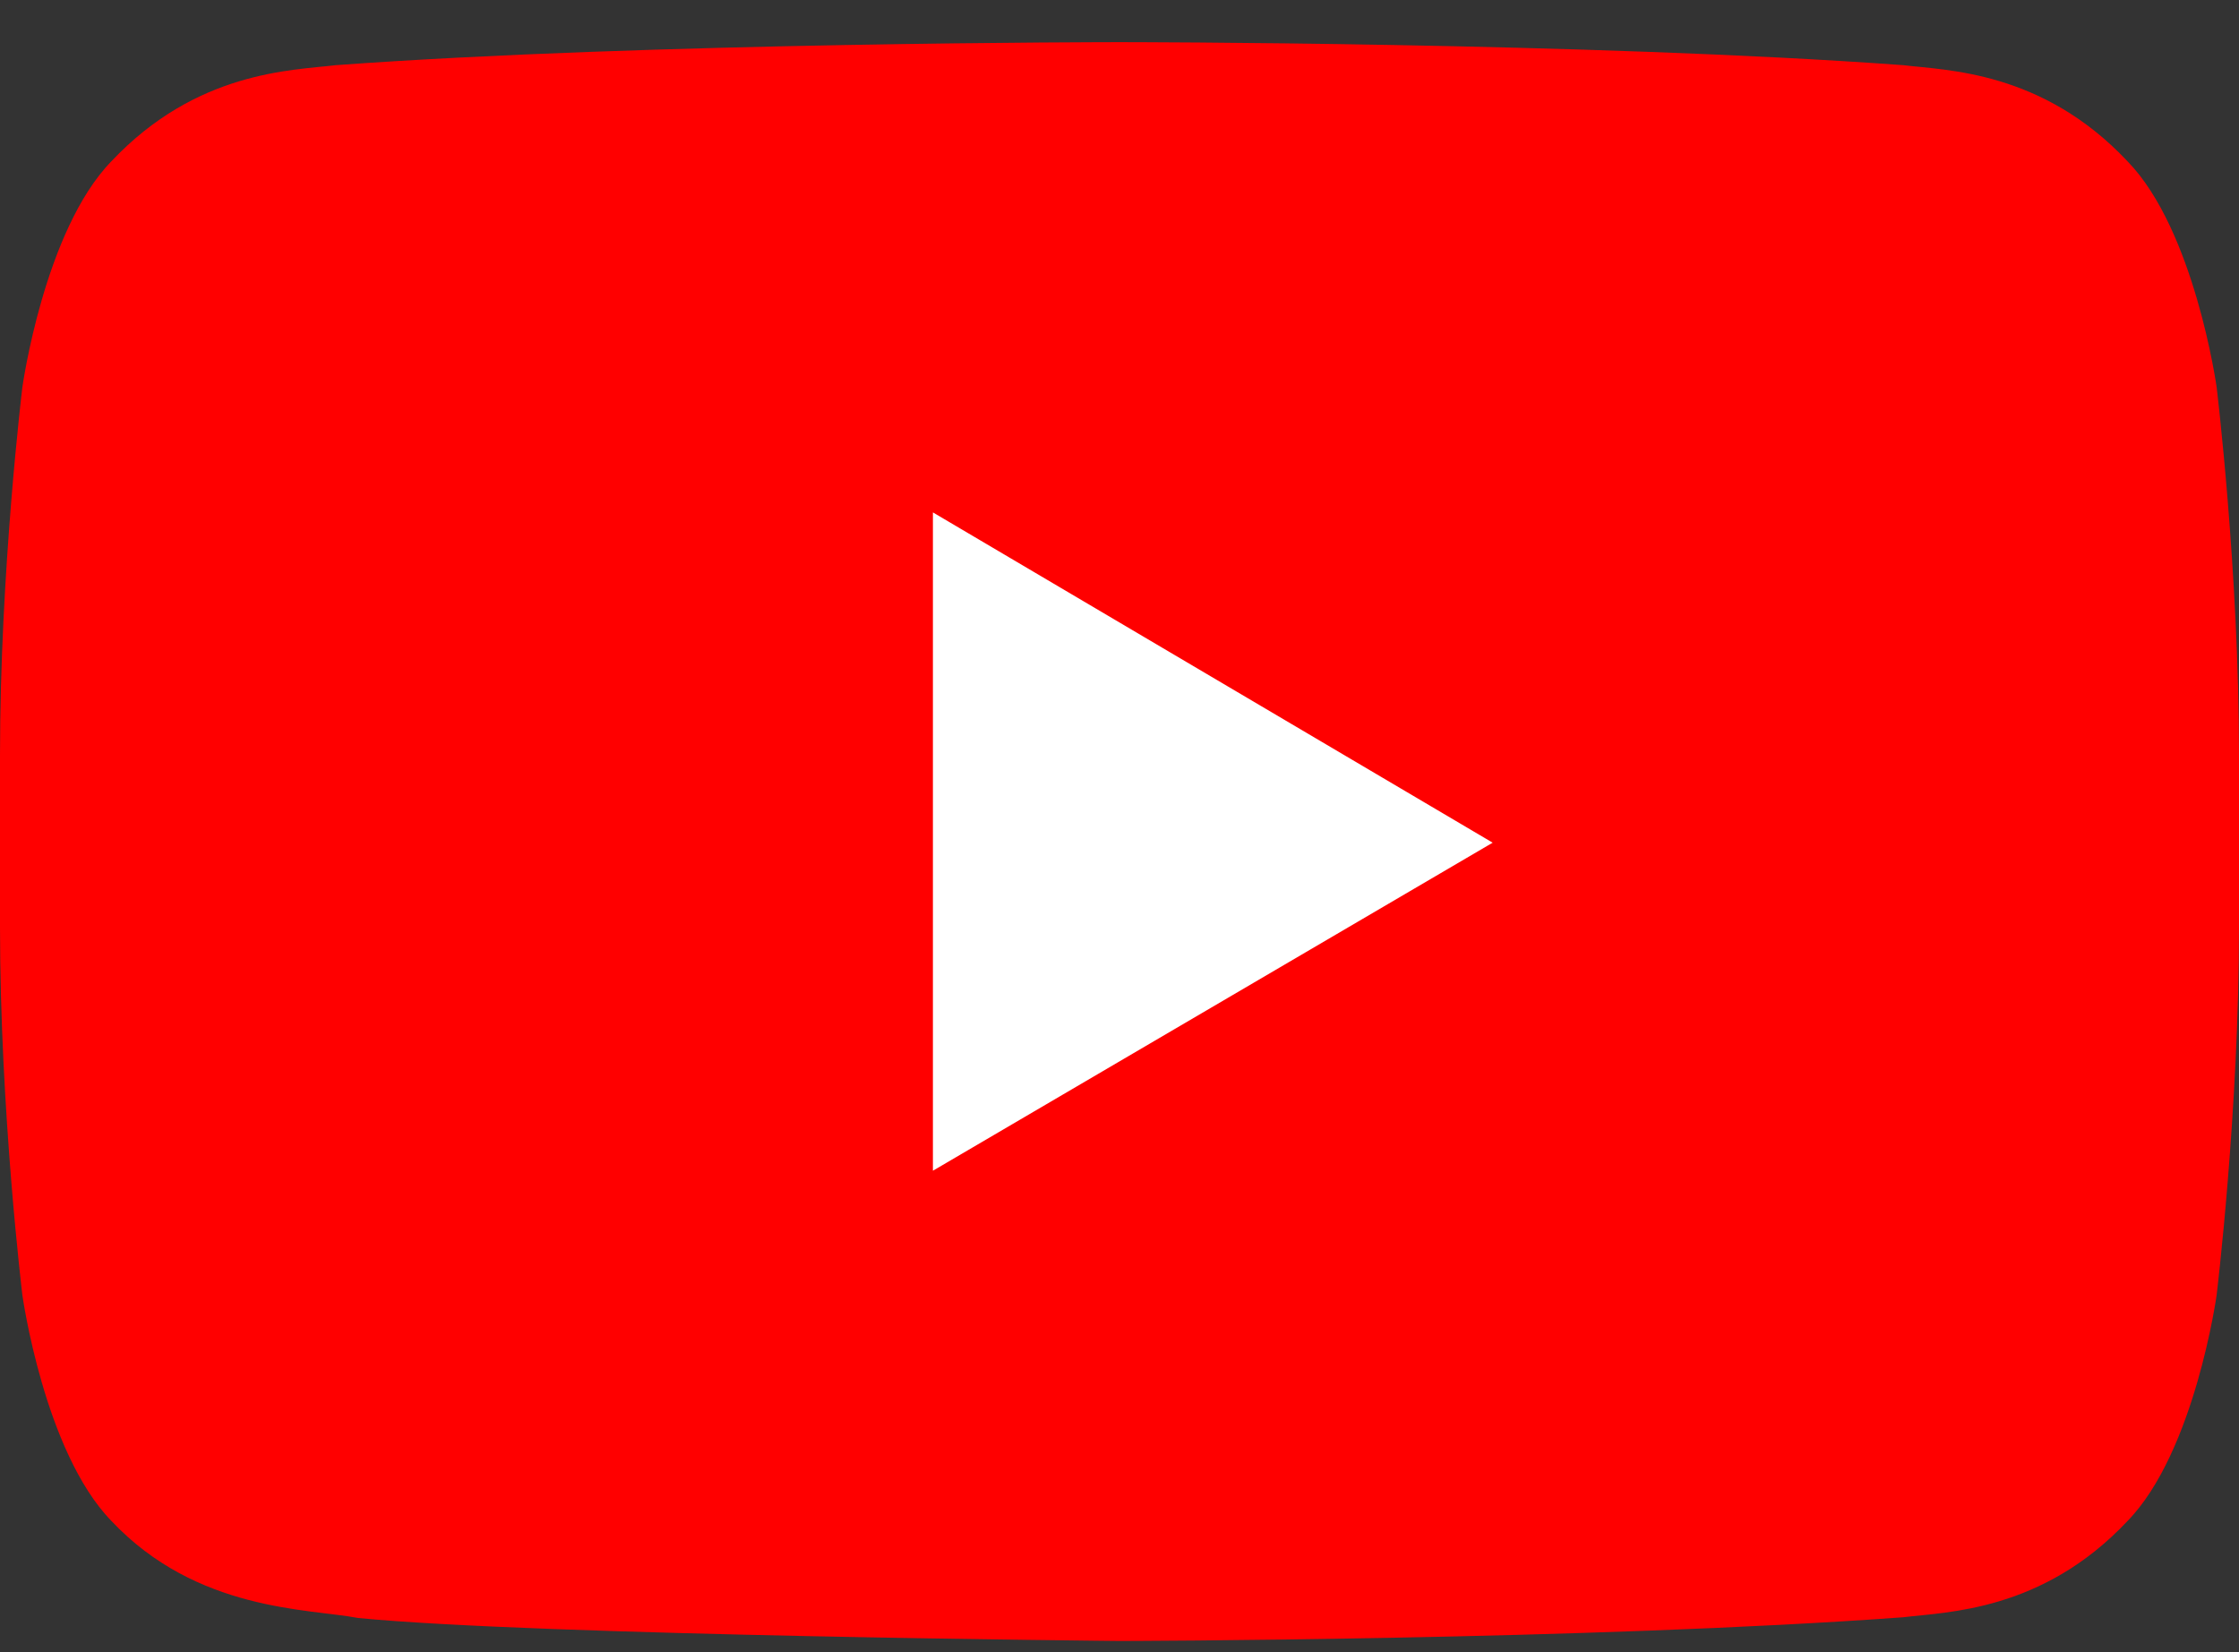
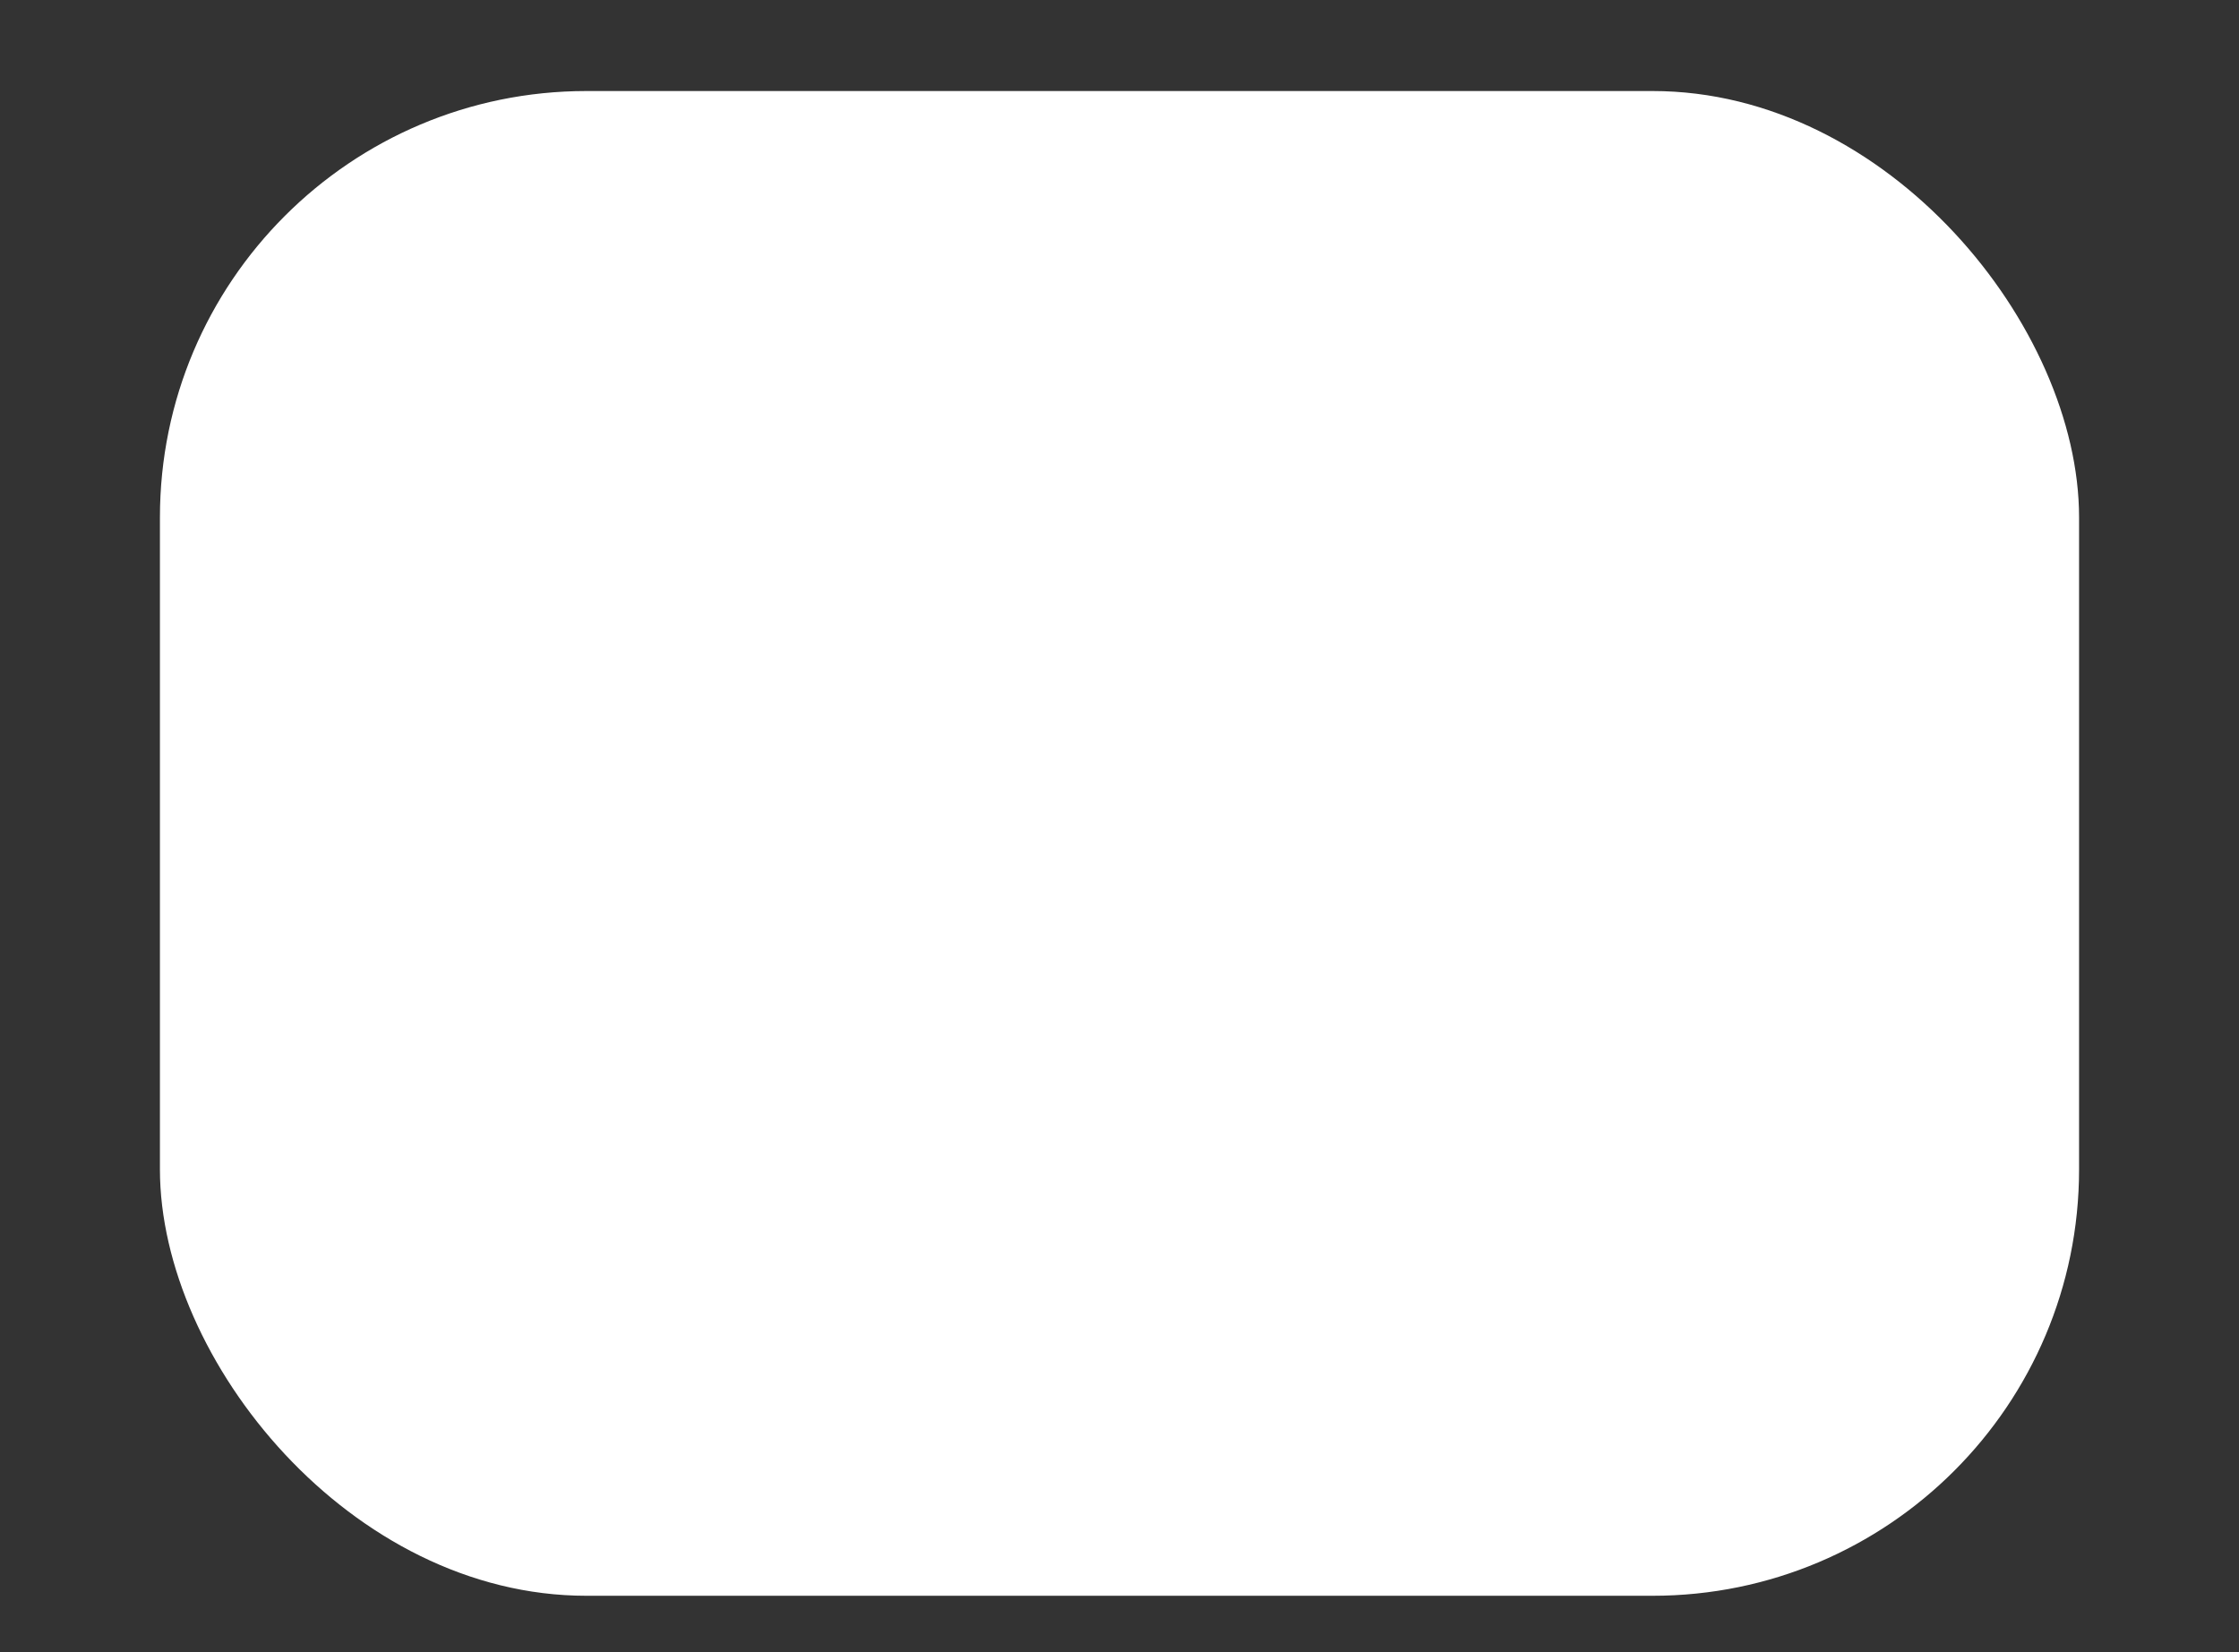
<svg xmlns="http://www.w3.org/2000/svg" width="42" height="31" viewBox="0 0 42 31" fill="none">
  <rect x="0" y="0" width="42" height="31" fill="#333333" stroke="none" />
  <rect x="3" y="1.708" width="36" height="28.233" rx="8" fill="white" />
-   <path d="M17.5 21.966V9.614L28 15.811L17.5 21.966ZM41.58 7.261C41.58 7.261 41.169 4.323 39.91 3.028C38.313 1.329 36.523 1.322 35.702 1.223C29.825 0.791 21.009 0.791 21.009 0.791H20.991C20.991 0.791 12.175 0.791 6.298 1.223C5.476 1.322 3.687 1.329 2.088 3.028C0.83 4.323 0.42 7.263 0.42 7.263C0.42 7.263 0 10.711 0 14.161V17.399C0 20.851 0.42 24.302 0.42 24.302C0.42 24.302 0.83 27.24 2.088 28.535C3.687 30.235 5.785 30.18 6.72 30.358C10.08 30.688 21 30.789 21 30.789C21 30.789 29.825 30.775 35.702 30.344C36.524 30.243 38.313 30.236 39.91 28.537C41.17 27.242 41.58 24.302 41.58 24.302C41.58 24.302 42 20.852 42 17.401V14.165C42 10.713 41.58 7.261 41.58 7.261Z" fill="#FF0000" />
</svg>